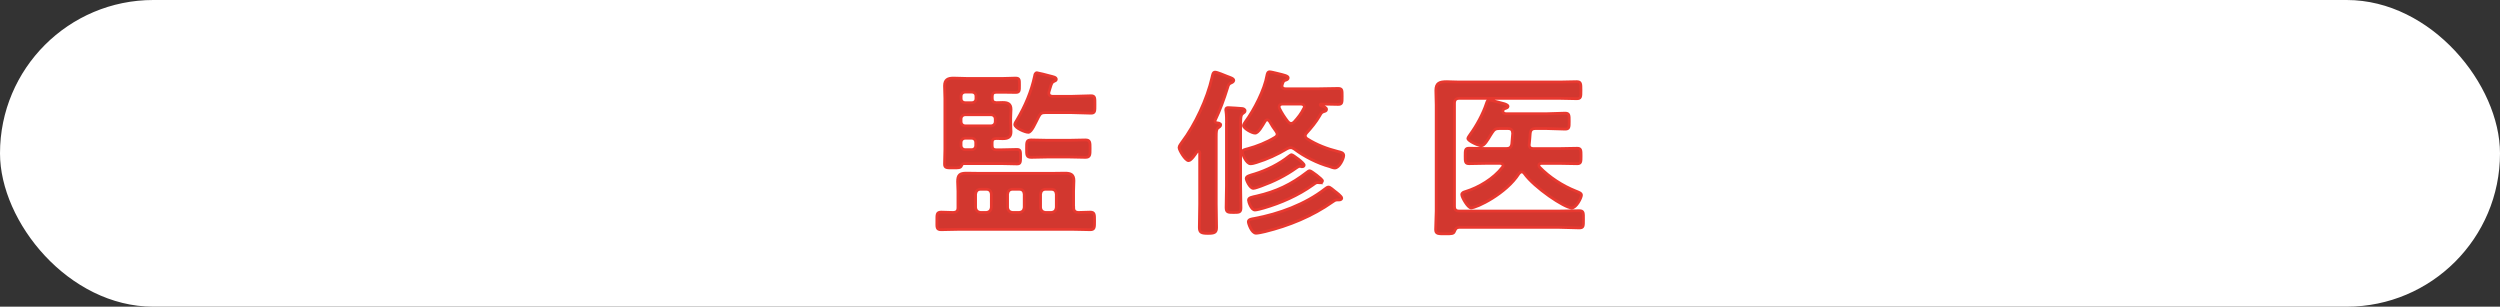
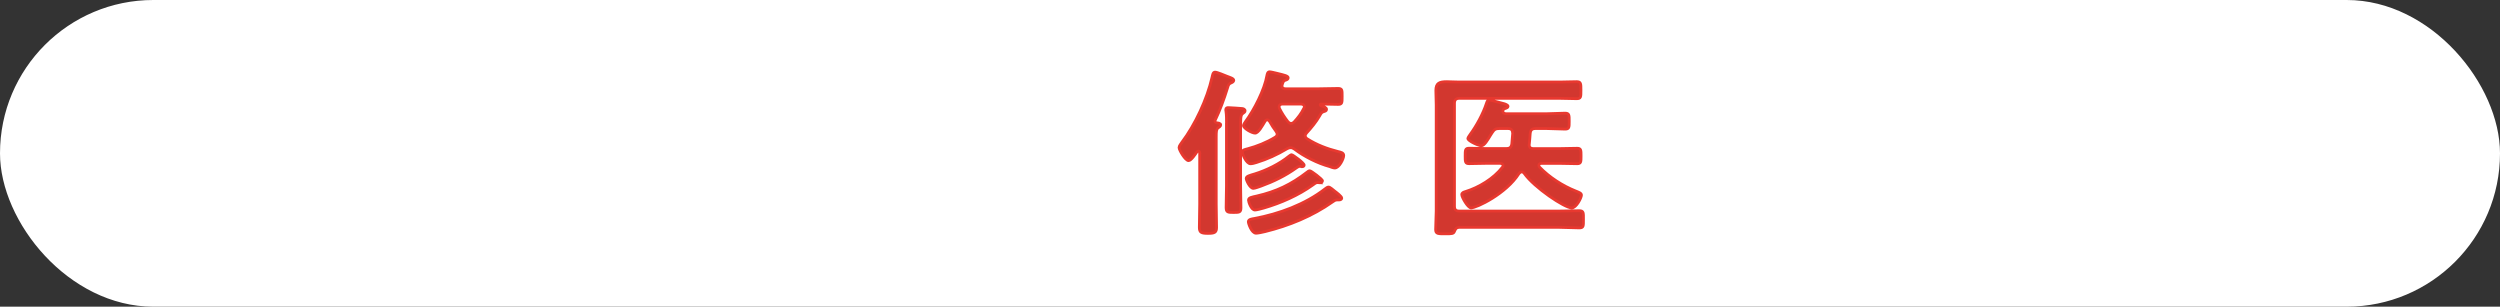
<svg xmlns="http://www.w3.org/2000/svg" id="_レイヤー_2" data-name="レイヤー 2" viewBox="0 0 447.12 54.85">
  <rect x="0" y="0" width="447.12" height="54.85" fill="#333333" stroke="none" />
  <defs>
    <style>
      .cls-1 {
        fill: #d2372f;
        stroke: #e8382f;
        stroke-miterlimit: 10;
        stroke-width: .5px;
      }

      .cls-2 {
        fill: #fff;
      }
    </style>
  </defs>
  <g id="_04" data-name="04">
    <g>
      <rect class="cls-2" x="0" y="0" width="447.12" height="54.85" rx="27.42" ry="27.42" />
      <g>
-         <path class="cls-1" d="M192.02,37.11c0,.58.26.86.86.89.61-.03,1.57-.06,2.11-.06.8,0,.77.42.77,1.57s.03,1.57-.77,1.57c-.9,0-1.95-.06-2.98-.06h-20.7c-1.02,0-2.11.06-2.98.06s-.77-.42-.77-1.57-.06-1.57.77-1.57c.51,0,1.5.03,2.14.06.64-.03.86-.29.86-.89v-2.91c0-.58-.06-1.15-.06-1.73,0-1.18.38-1.5,1.57-1.5.77,0,1.54.03,2.3.03h13.06c.77,0,1.54-.03,2.3-.03,1.02,0,1.57.26,1.57,1.34,0,.64-.06,1.28-.06,1.89v2.91ZM177.46,17.59c0,.51.22.74.74.77.35,0,.74-.03,1.12-.03.86,0,1.5.19,1.5,1.22,0,.45-.06.93-.06,1.54v.96c0,.61.06,1.09.06,1.54,0,1.02-.64,1.21-1.5,1.21-.42,0-.8-.03-1.18-.03-.48.03-.7.22-.7.74v.51c0,.54.22.77.77.77h.9c.96,0,1.92-.06,2.75-.06.67,0,.67.29.67,1.31s-.03,1.28-.64,1.28c-.83,0-1.82-.06-2.78-.06h-6.69c-.32.03-.38.19-.48.42-.16.35-.51.35-1.44.35-1.18,0-1.57.03-1.57-.67,0-.8.06-1.73.06-2.62v-9.12c0-.83-.06-1.54-.06-2.27,0-1.09.58-1.38,1.57-1.38.77,0,1.57.06,2.33.06h6.62c.83,0,1.57-.06,2.18-.06.74,0,.7.32.7,1.28s.03,1.28-.67,1.28c-.61,0-1.38-.03-2.21-.03h-1.22c-.54,0-.77.22-.77.74v.38ZM172.66,16.47c-.45,0-.77.29-.77.74v.42c0,.45.32.74.77.74h1.12c.48,0,.77-.29.77-.74v-.42c0-.45-.29-.74-.77-.74h-1.12ZM177.23,22.51c.45,0,.77-.32.77-.77v-.45c0-.45-.32-.77-.77-.77h-4.58c-.45,0-.77.32-.77.77v.45c0,.45.32.77.77.77h4.58ZM174.51,25.49c0-.45-.29-.77-.74-.77h-1.12c-.45,0-.77.32-.77.77v.51c0,.45.32.77.77.77h1.12c.45,0,.74-.32.74-.77v-.51ZM177.3,34.71c-.06-.54-.35-.86-.9-.86h-1.02c-.54,0-.83.32-.9.86v2.4c.06.54.35.83.9.89h1.02c.54-.06.83-.35.9-.89v-2.4ZM183.18,34.71c-.06-.54-.32-.86-.9-.86h-1.18c-.54,0-.83.32-.9.86v2.4c.06.54.35.83.9.89h1.18c.58-.06.83-.35.9-.89v-2.4ZM183.92,23.67c-.54,0-2.43-.77-2.43-1.41,0-.22.26-.61.38-.8,1.47-2.5,2.56-5.02,3.17-7.87.03-.22.1-.58.42-.58.16,0,1.89.45,2.21.54.74.19,1.25.26,1.25.64,0,.19-.22.29-.38.35-.38.16-.45.29-.74,1.25-.06.19-.1.38-.19.64-.03.06-.03.13-.03.22,0,.42.29.54.64.58h3.36c1.18,0,2.37-.1,3.55-.1.74,0,.7.38.7,1.57s.03,1.54-.7,1.54c-1.18,0-2.37-.1-3.55-.1h-4.58c-.67,0-.93.13-1.25.77-.58,1.12-1.25,2.75-1.82,2.75ZM187.44,28.08c-1.02,0-2.02.06-3.01.06-.86,0-.83-.45-.83-1.54,0-1.18-.03-1.57.83-1.57.99,0,2.02.06,3.01.06h3.68c.99,0,2.02-.06,3.01-.06.86,0,.83.45.83,1.54s.03,1.57-.83,1.57c-.99,0-2.02-.06-3.01-.06h-3.68ZM188.02,38c.58-.06.83-.35.9-.89v-2.4c-.06-.54-.32-.86-.9-.86h-1.02c-.54,0-.83.32-.9.86v2.4c.06.54.35.83.9.89h1.02Z" />
        <path class="cls-1" d="M214.59,27.35c-.03-.16-.06-.32-.26-.32-.1,0-.16.06-.26.13-.26.38-1.02,1.57-1.5,1.57-.58,0-1.7-1.89-1.7-2.33,0-.32.35-.7.51-.96,2.37-3.14,4.51-7.74,5.38-11.58.1-.42.16-.96.54-.96.42,0,1.7.58,2.14.74.54.22,1.22.38,1.22.74,0,.22-.29.38-.48.45-.38.16-.48.32-.64.9-.61,1.98-1.31,3.9-2.21,5.79,0,.03-.03.1-.03.16,0,.19.16.26.32.29.26.03.7.06.7.38,0,.22-.29.42-.48.54-.29.22-.32.64-.32,1.57v12.06c0,1.38.06,2.75.06,4.16,0,.9-.35,1.06-1.54,1.06s-1.54-.16-1.54-1.06c0-1.38.06-2.78.06-4.16v-9.15ZM219.36,22.1c0-.77,0-1.54-.1-2.21-.03-.1-.03-.19-.03-.29,0-.32.22-.35.48-.35.32,0,2.14.13,2.46.16.22.03.51.13.51.42,0,.22-.19.29-.38.45-.45.29-.42.93-.42,2.91v10.05c0,1.31.06,2.59.06,3.9,0,.83-.26.86-1.31.86s-1.34-.03-1.34-.89c0-1.28.06-2.56.06-3.87v-11.13ZM230.81,26.42c-.26,0-.45.1-.64.19-1.76,1.06-3.52,1.86-5.47,2.46-.29.1-.77.22-1.06.22-.7,0-1.44-1.63-1.44-2.11,0-.38.48-.45.96-.58,1.6-.42,3.42-1.15,4.83-2.02.22-.13.42-.29.42-.58,0-.22-.1-.35-.22-.54-.42-.54-.77-1.12-1.12-1.73-.1-.13-.22-.29-.42-.29-.22,0-.32.13-.42.29-.48.8-1.18,2.08-1.76,2.08s-2.08-.86-2.08-1.34c0-.22.22-.51.35-.71,1.54-2.08,3.42-5.73,3.84-8.25.06-.29.13-.67.48-.67.22,0,.99.19,1.28.26,1.44.35,2.05.48,2.05.83,0,.19-.19.32-.38.38-.45.1-.51.29-.67.77-.03.1-.06.19-.06.26,0,.42.32.54.67.54h5.73c1.22,0,2.4-.06,3.62-.06.77,0,.74.29.74,1.44s0,1.41-.74,1.41c-1.02,0-2.05-.06-3.07-.06-.06,0-.13.06-.13.13,0,.13.22.19.32.22.38.13.83.26.83.61,0,.26-.26.32-.45.38-.45.13-.51.29-.8.8-.61,1.06-1.47,2.11-2.3,3.01-.13.16-.26.32-.26.51,0,.26.16.42.32.54,1.76,1.12,3.58,1.79,5.57,2.3.42.1.99.19.99.7,0,.58-.8,2.24-1.6,2.24-.22,0-.7-.16-.93-.26-2.14-.58-4.54-1.79-6.3-3.13-.22-.13-.42-.26-.67-.26ZM232.86,29.81c-.06,0-.13-.03-.19-.03s-.19-.03-.22-.03c-.19,0-.48.19-.61.29-1.92,1.38-4.06,2.43-6.27,3.23-.29.1-1.12.42-1.41.42-.64,0-1.28-1.5-1.28-1.76,0-.42.58-.54,1.54-.83,2.08-.64,4.42-1.79,6.11-3.17.16-.1.32-.26.48-.26.19,0,2.24,1.47,2.24,1.86,0,.19-.19.29-.38.29ZM239.48,35.76h-.32c-.38,0-.54.16-.83.35-3.62,2.56-7.81,4.26-12.06,5.31-.42.1-1.28.29-1.63.29-.8,0-1.38-1.73-1.38-2.05,0-.45.67-.51,1.06-.58,4.45-.83,9.09-2.53,12.67-5.31.16-.13.42-.32.61-.32.29,0,.86.54,1.12.74.29.22,1.25.93,1.25,1.25,0,.16-.16.32-.48.32ZM236.06,32.69c-.06,0-.22,0-.29-.03h-.19c-.26,0-.58.29-.77.42-2.66,1.89-5.7,3.23-8.8,4.13-.38.1-1.22.35-1.57.35-.67,0-1.15-1.47-1.15-1.76,0-.48.61-.54,1.47-.74,3.49-.8,6.18-2.08,8.99-4.26.16-.13.32-.26.51-.26.22,0,2.27,1.5,2.27,1.82,0,.19-.29.32-.48.32ZM233.28,19.09c0-.45-.54-.48-.64-.48h-3.26c-.1,0-.61.03-.61.48,0,.13.03.19.06.29.42.86.93,1.63,1.5,2.37.16.16.29.32.58.32.22,0,.38-.1.54-.26.7-.77,1.28-1.5,1.73-2.43.06-.1.1-.16.1-.29Z" />
        <path class="cls-1" d="M260.92,40.66c-.48.06-.58.26-.8.74-.13.42-.54.42-1.54.42-1.41,0-1.82.03-1.82-.77,0-1.12.1-2.21.1-3.3v-19.01c0-.86-.06-1.73-.06-2.56,0-1.34.64-1.57,1.98-1.57.58,0,1.31.06,2.21.06h17.98c.99,0,2.02-.06,3.01-.06.77,0,.77.32.77,1.54s0,1.5-.77,1.5c-.99,0-2.02-.06-3.01-.06h-17.98c-.61,0-.86.29-.86.9v18.4c0,.61.26.86.86.86h17.73c1.25,0,2.5-.06,3.74-.06.8,0,.74.38.74,1.57s.03,1.5-.74,1.5c-1.25,0-2.5-.1-3.74-.1h-17.79ZM273.49,25.91c0,.48.32.67.77.67h4.45c1.12,0,2.24-.06,3.36-.06.7,0,.7.32.7,1.38s0,1.38-.7,1.38c-1.12,0-2.24-.06-3.36-.06h-3.04c-.26.03-.45.1-.45.38,0,.13.06.19.13.29,1.76,1.82,4.1,3.33,6.43,4.26.54.22,1.06.38,1.06.74,0,.48-.93,2.3-1.73,2.3-1.28,0-6.69-3.62-8.51-6.18-.13-.16-.22-.26-.45-.26s-.35.16-.48.29c-2.3,3.62-7.58,6.14-8.58,6.14-.58,0-1.66-1.92-1.66-2.37,0-.35.35-.45.64-.54,2.43-.74,5.06-2.34,6.62-4.35.06-.1.13-.16.13-.29,0-.32-.29-.38-.51-.42h-2.21c-1.12,0-2.24.06-3.36.06-.7,0-.7-.32-.7-1.38s0-1.38.7-1.38c1.12,0,2.24.06,3.36.06h3.26c.58,0,.9-.16,1.02-.8.06-.64.1-1.28.16-1.92-.03-.61-.26-.86-.86-.86h-1.5c-.7,0-.93.16-1.31.74-.1.13-.19.29-.29.45-.51.83-1.09,1.89-1.66,1.89-.48,0-2.4-.86-2.4-1.31,0-.16.29-.51.38-.67,1.15-1.57,2.34-3.74,2.94-5.6.1-.26.16-.61.51-.61.32,0,2.18.58,2.66.67.19.06.7.22.7.48,0,.19-.26.29-.42.35-.26.06-.32.06-.45.29-.03.1-.06.16-.06.22,0,.32.29.42.54.45h7.26c1.12,0,2.21-.1,3.33-.1.74,0,.74.32.74,1.44s0,1.41-.74,1.41c-1.12,0-2.21-.1-3.33-.1h-1.95c-.64,0-.9.26-.96.9-.03.64-.1,1.22-.16,1.86-.03.06-.03.1-.03.16Z" />
      </g>
    </g>
  </g>
</svg>